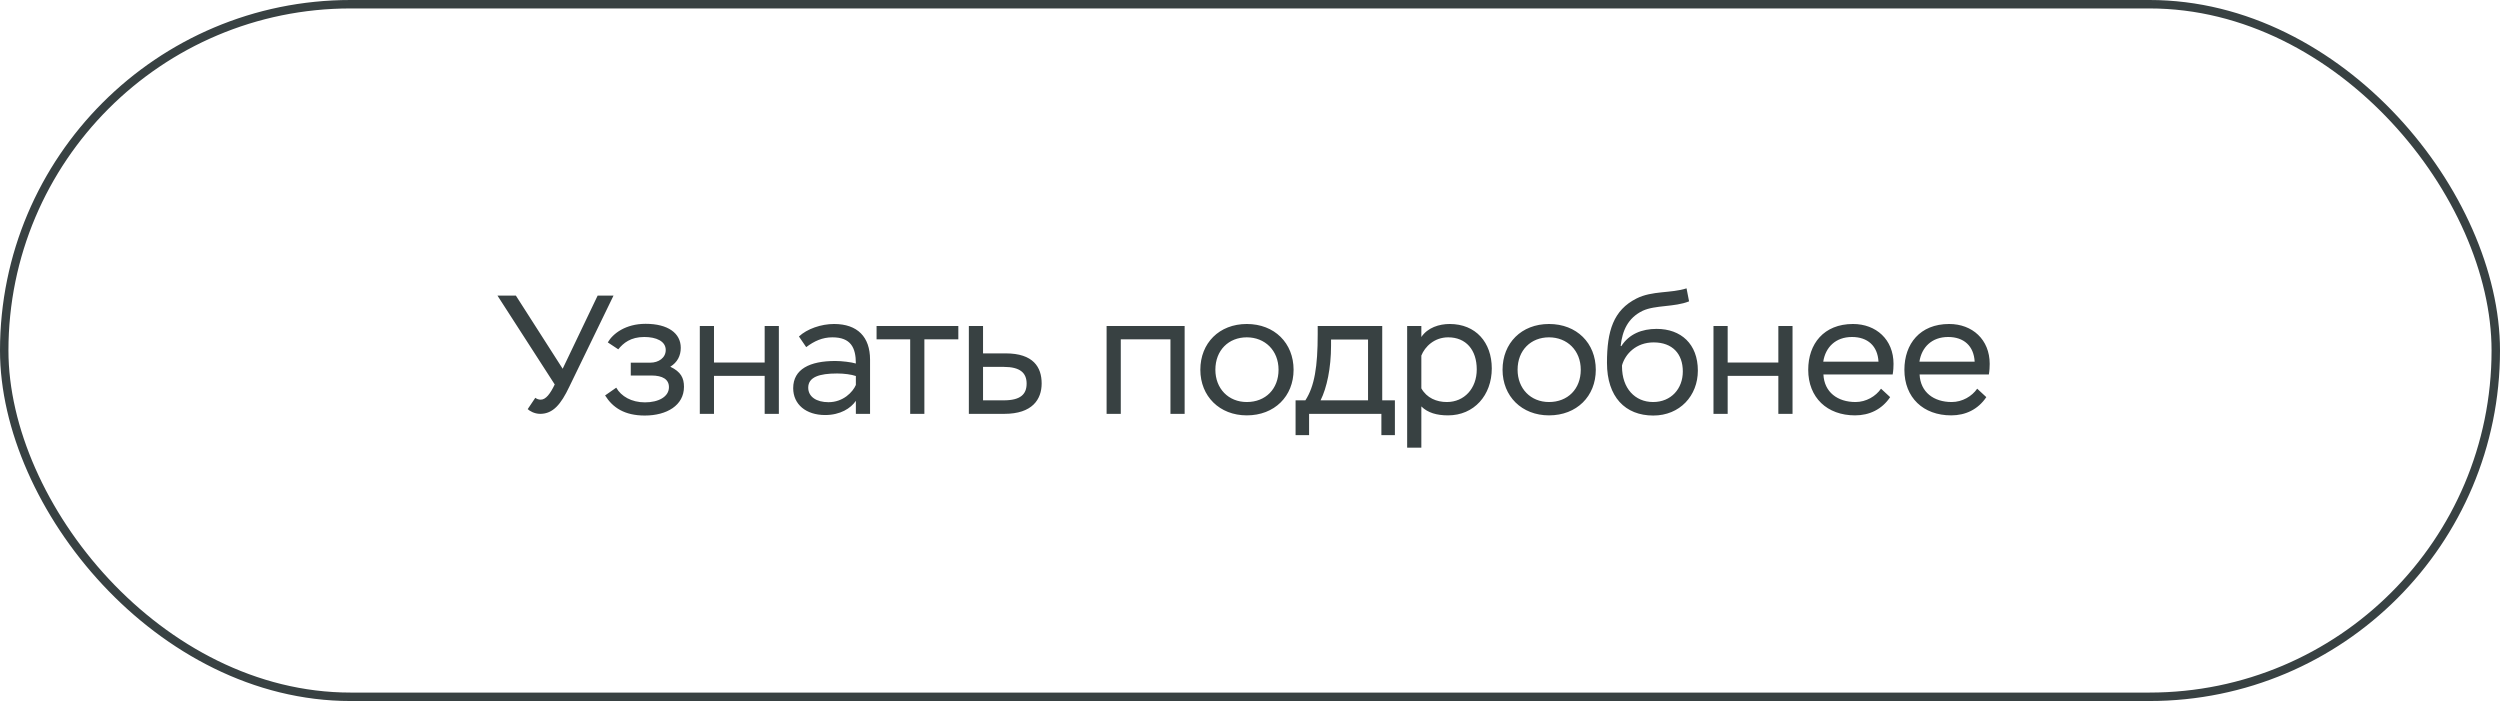
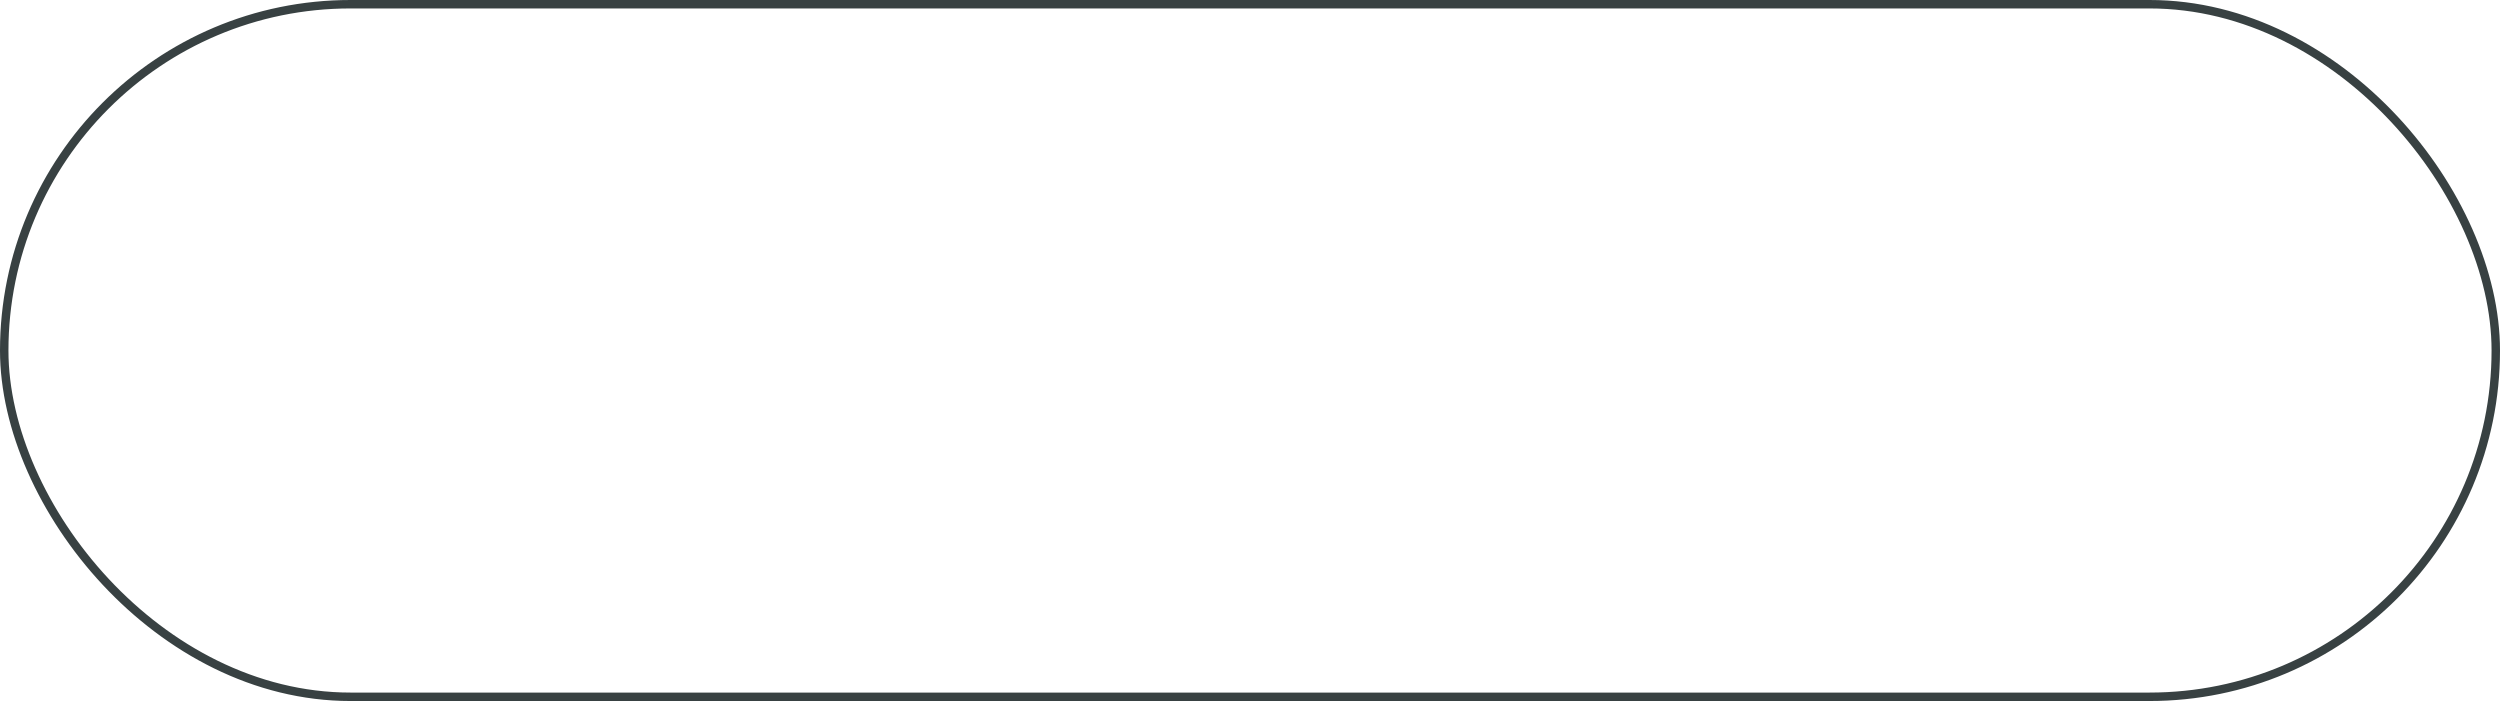
<svg xmlns="http://www.w3.org/2000/svg" width="296" height="83" viewBox="0 0 296 83" fill="none">
  <rect x="0.5" y="0.5" width="295" height="82" rx="41" stroke="#384142" />
-   <path d="M62.48 48.44L63.38 47.1C63.54 47.22 63.74 47.32 64.02 47.32C64.62 47.32 65.14 46.64 65.68 45.52L58.9 35H61.08L66.62 43.66L70.76 35H72.64L67.4 45.8C66.42 47.86 65.48 49 63.96 49C63.26 49 62.68 48.64 62.48 48.44ZM76.343 49.2C73.943 49.2 72.543 48.26 71.643 46.82L72.963 45.9C73.543 46.92 74.763 47.64 76.363 47.64C77.963 47.64 79.203 46.98 79.203 45.84C79.203 44.92 78.463 44.46 77.123 44.46H74.683V42.94H77.003C77.963 42.94 78.823 42.38 78.823 41.44C78.823 40.4 77.703 39.9 76.283 39.9C74.663 39.9 73.803 40.62 73.203 41.36L71.963 40.54C72.563 39.5 74.063 38.34 76.443 38.34C79.103 38.34 80.603 39.46 80.603 41.18C80.603 42.12 80.203 42.9 79.363 43.42C80.623 44.02 80.983 44.76 80.983 45.8C80.983 47.98 78.963 49.2 76.343 49.2ZM90.537 49V44.5H84.537V49H82.857V38.6H84.537V42.92H90.537V38.6H92.217V49H90.537ZM95.454 41.1L94.594 39.84C95.554 38.94 97.214 38.36 98.754 38.36C101.534 38.36 103.014 39.9 103.014 42.58V49H101.334V47.46C100.734 48.34 99.494 49.14 97.694 49.14C95.434 49.14 93.914 47.88 93.914 45.96C93.914 43.7 95.894 42.74 98.894 42.74C99.674 42.74 100.814 42.88 101.334 43.04C101.334 41.16 100.734 39.94 98.554 39.94C97.374 39.94 96.414 40.38 95.454 41.1ZM98.094 47.62C99.834 47.62 100.974 46.42 101.334 45.58V44.52C100.814 44.34 99.954 44.22 99.114 44.22C97.014 44.22 95.694 44.64 95.694 45.9C95.694 46.98 96.674 47.62 98.094 47.62ZM103.786 40.18V38.6H113.466V40.18H109.446V49H107.766V40.18H103.786ZM114.712 49V38.6H116.392V41.84H119.072C122.352 41.84 123.332 43.48 123.332 45.4C123.332 47.28 122.232 49 118.912 49H114.712ZM118.852 43.44H116.392V47.4H118.852C120.832 47.4 121.552 46.68 121.552 45.42C121.552 44.16 120.792 43.44 118.852 43.44ZM138.581 49V40.18H132.701V49H131.021V38.6H140.261V49H138.581ZM142.12 43.78C142.12 40.62 144.36 38.36 147.62 38.36C150.9 38.36 153.16 40.62 153.16 43.78C153.16 46.92 150.9 49.18 147.62 49.18C144.4 49.18 142.12 46.92 142.12 43.78ZM143.9 43.78C143.9 46 145.44 47.6 147.62 47.6C149.84 47.6 151.38 46.06 151.38 43.78C151.38 41.48 149.76 39.94 147.62 39.94C145.48 39.94 143.9 41.46 143.9 43.78ZM153.396 51.52V47.4H154.556C155.636 45.74 156.016 43.42 156.016 39.56V38.6H163.656V47.4H165.156V51.52H163.556V49H154.996V51.52H153.396ZM157.596 40.2V40.92C157.596 43.58 157.096 45.92 156.356 47.4H161.976V40.2H157.596ZM166.607 53V38.6H168.287V39.9C169.047 38.78 170.407 38.36 171.647 38.36C174.727 38.36 176.627 40.54 176.627 43.62C176.627 46.8 174.527 49.18 171.447 49.18C170.127 49.18 169.047 48.88 168.287 48.12V53H166.607ZM171.467 39.94C169.827 39.94 168.707 41.04 168.287 42.1V45.98C168.927 47.12 170.087 47.6 171.307 47.6C173.367 47.6 174.847 46 174.847 43.74C174.847 41.42 173.567 39.94 171.467 39.94ZM177.902 43.78C177.902 40.62 180.142 38.36 183.402 38.36C186.682 38.36 188.942 40.62 188.942 43.78C188.942 46.92 186.682 49.18 183.402 49.18C180.182 49.18 177.902 46.92 177.902 43.78ZM179.682 43.78C179.682 46 181.222 47.6 183.402 47.6C185.622 47.6 187.162 46.06 187.162 43.78C187.162 41.48 185.542 39.94 183.402 39.94C181.262 39.94 179.682 41.46 179.682 43.78ZM199.686 34.14L199.986 35.68C198.246 36.38 195.986 36.1 194.486 36.8C192.726 37.66 192.086 39.16 191.886 40.96L191.966 40.98C192.886 39.54 194.406 38.94 196.146 38.94C199.026 38.94 201.026 40.72 201.026 43.88C201.026 46.86 198.886 49.2 195.746 49.2C192.426 49.2 190.266 47 190.266 42.96C190.266 39.18 191.026 36.72 193.766 35.34C195.626 34.4 197.846 34.74 199.686 34.14ZM192.046 43.26V43.4C192.046 45.98 193.586 47.6 195.726 47.6C197.866 47.6 199.246 46.02 199.246 43.98C199.246 41.9 198.026 40.54 195.786 40.54C193.726 40.54 192.426 41.9 192.046 43.26ZM210.556 49V44.5H204.556V49H202.876V38.6H204.556V42.92H210.556V38.6H212.236V49H210.556ZM222.713 46.02L223.793 47.02C222.813 48.48 221.333 49.18 219.633 49.18C216.333 49.18 214.093 47.08 214.093 43.78C214.093 40.72 215.933 38.36 219.393 38.36C222.133 38.36 224.193 40.2 224.193 43.08C224.193 43.42 224.173 43.88 224.093 44.34H215.893C215.993 46.44 217.573 47.6 219.693 47.6C220.953 47.6 222.093 46.92 222.713 46.02ZM219.273 39.9C217.333 39.9 216.133 41.12 215.873 42.82H222.413C222.313 40.96 221.133 39.9 219.273 39.9ZM234.1 46.02L235.18 47.02C234.2 48.48 232.72 49.18 231.02 49.18C227.72 49.18 225.48 47.08 225.48 43.78C225.48 40.72 227.32 38.36 230.78 38.36C233.52 38.36 235.58 40.2 235.58 43.08C235.58 43.42 235.56 43.88 235.48 44.34H227.28C227.38 46.44 228.96 47.6 231.08 47.6C232.34 47.6 233.48 46.92 234.1 46.02ZM230.66 39.9C228.72 39.9 227.52 41.12 227.26 42.82H233.8C233.7 40.96 232.52 39.9 230.66 39.9Z" fill="#384142" />
</svg>